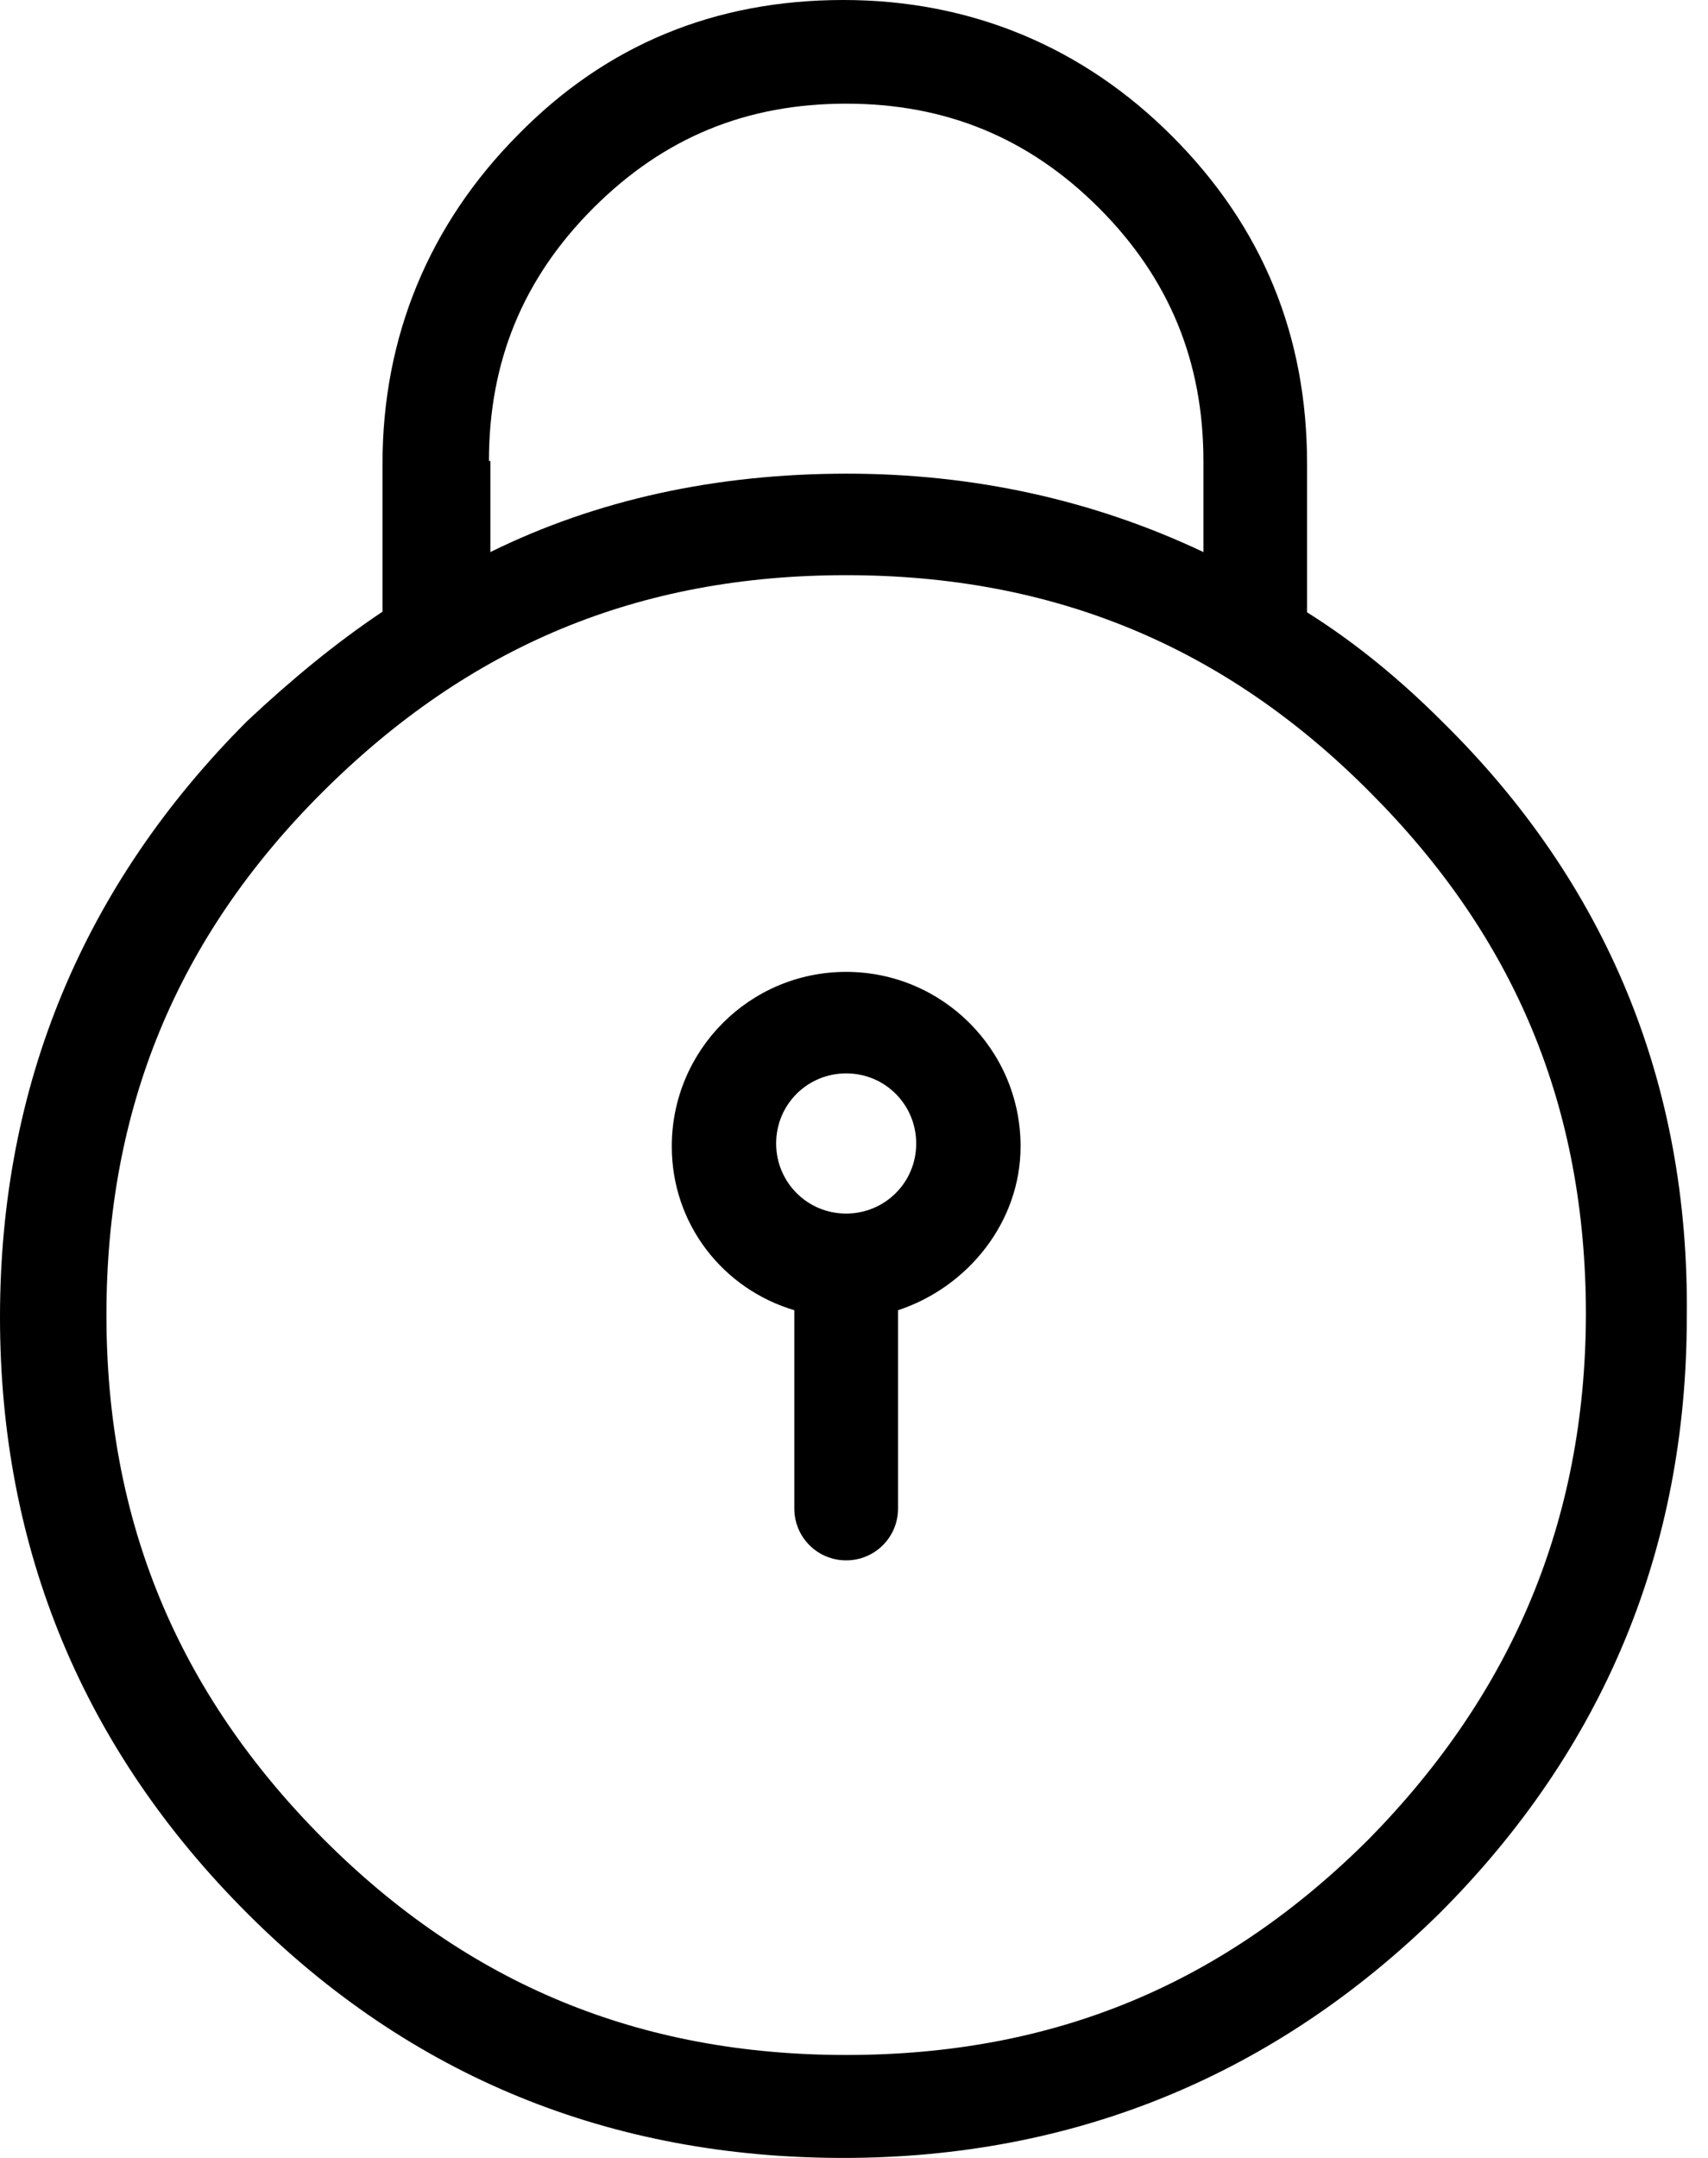
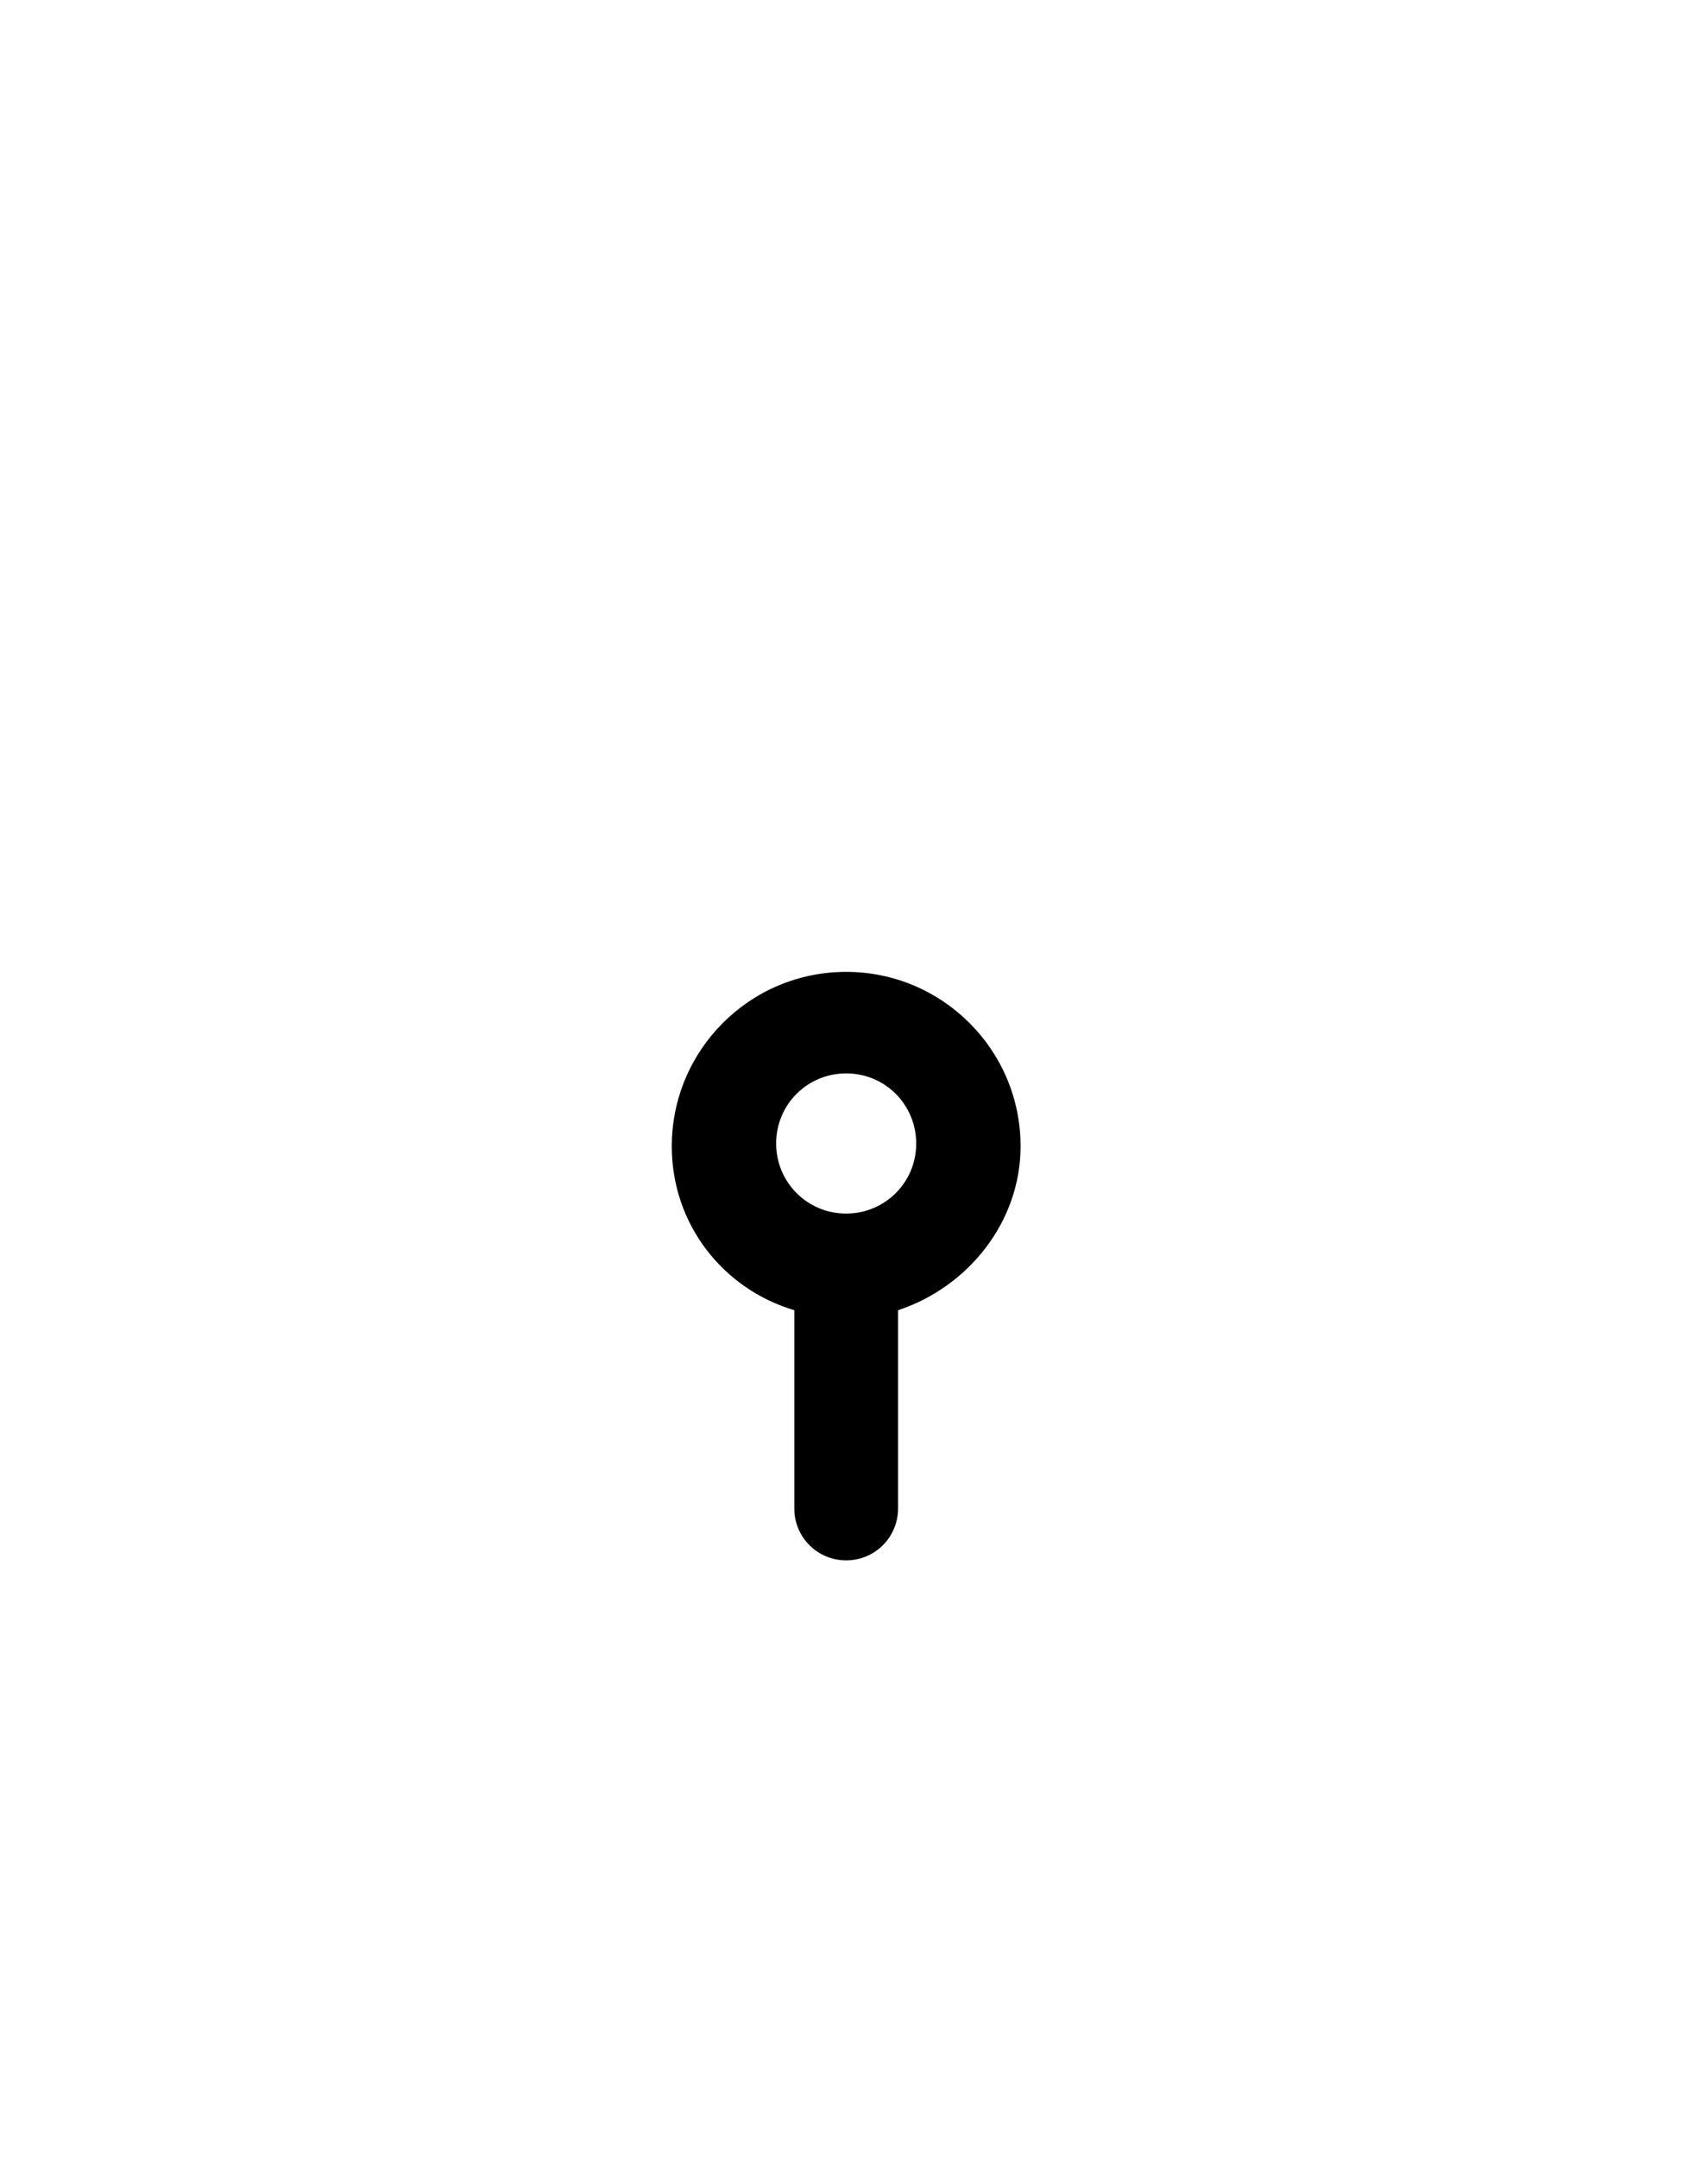
<svg xmlns="http://www.w3.org/2000/svg" fill="none" viewBox="0 0 19 24" height="24" width="19">
-   <path fill="black" d="M16.044 8.026C15.584 7.566 15.086 7.153 14.54 6.81C14.54 6.779 14.54 6.779 14.54 6.756V5.158C14.54 3.74 14.049 2.525 13.036 1.512C12.047 0.522 10.8 0 9.382 0C7.964 0 6.748 0.491 5.758 1.504C4.777 2.494 4.255 3.74 4.255 5.158V6.748C4.255 6.779 4.255 6.779 4.255 6.803C3.732 7.153 3.242 7.558 2.751 8.018C0.927 9.842 0 12.07 0 14.649C0 17.229 0.927 19.457 2.751 21.28C4.574 23.104 6.803 24 9.382 24C11.961 24 14.19 23.073 16.013 21.28C17.836 19.457 18.764 17.229 18.764 14.649C18.795 12.047 17.867 9.818 16.044 8.026ZM5.439 5.127C5.439 4.029 5.813 3.101 6.6 2.314C7.387 1.527 8.306 1.153 9.413 1.153C10.512 1.153 11.439 1.527 12.226 2.314C13.005 3.094 13.387 4.021 13.387 5.127V6.14C12.171 5.564 10.839 5.268 9.421 5.268C7.971 5.268 6.639 5.556 5.455 6.14V5.127H5.439ZM15.234 20.447C13.613 22.067 11.727 22.855 9.413 22.855C7.122 22.855 5.213 22.075 3.592 20.447C1.971 18.818 1.184 16.909 1.184 14.626C1.184 12.335 1.964 10.426 3.592 8.805C5.221 7.184 7.099 6.397 9.413 6.397C11.704 6.397 13.613 7.177 15.234 8.805C16.855 10.426 17.642 12.312 17.642 14.626C17.634 16.917 16.823 18.826 15.234 20.447Z" />
  <path fill="black" d="M9.413 10.809C8.338 10.809 7.473 11.681 7.473 12.749C7.473 13.622 8.049 14.338 8.836 14.572V16.777C8.836 17.097 9.093 17.354 9.413 17.354C9.732 17.354 9.99 17.097 9.99 16.777V14.572C10.769 14.315 11.353 13.59 11.353 12.749C11.353 11.674 10.48 10.809 9.413 10.809ZM9.413 13.497C8.977 13.497 8.634 13.146 8.634 12.718C8.634 12.281 8.984 11.938 9.413 11.938C9.849 11.938 10.192 12.289 10.192 12.718C10.192 13.154 9.841 13.497 9.413 13.497Z" />
</svg>